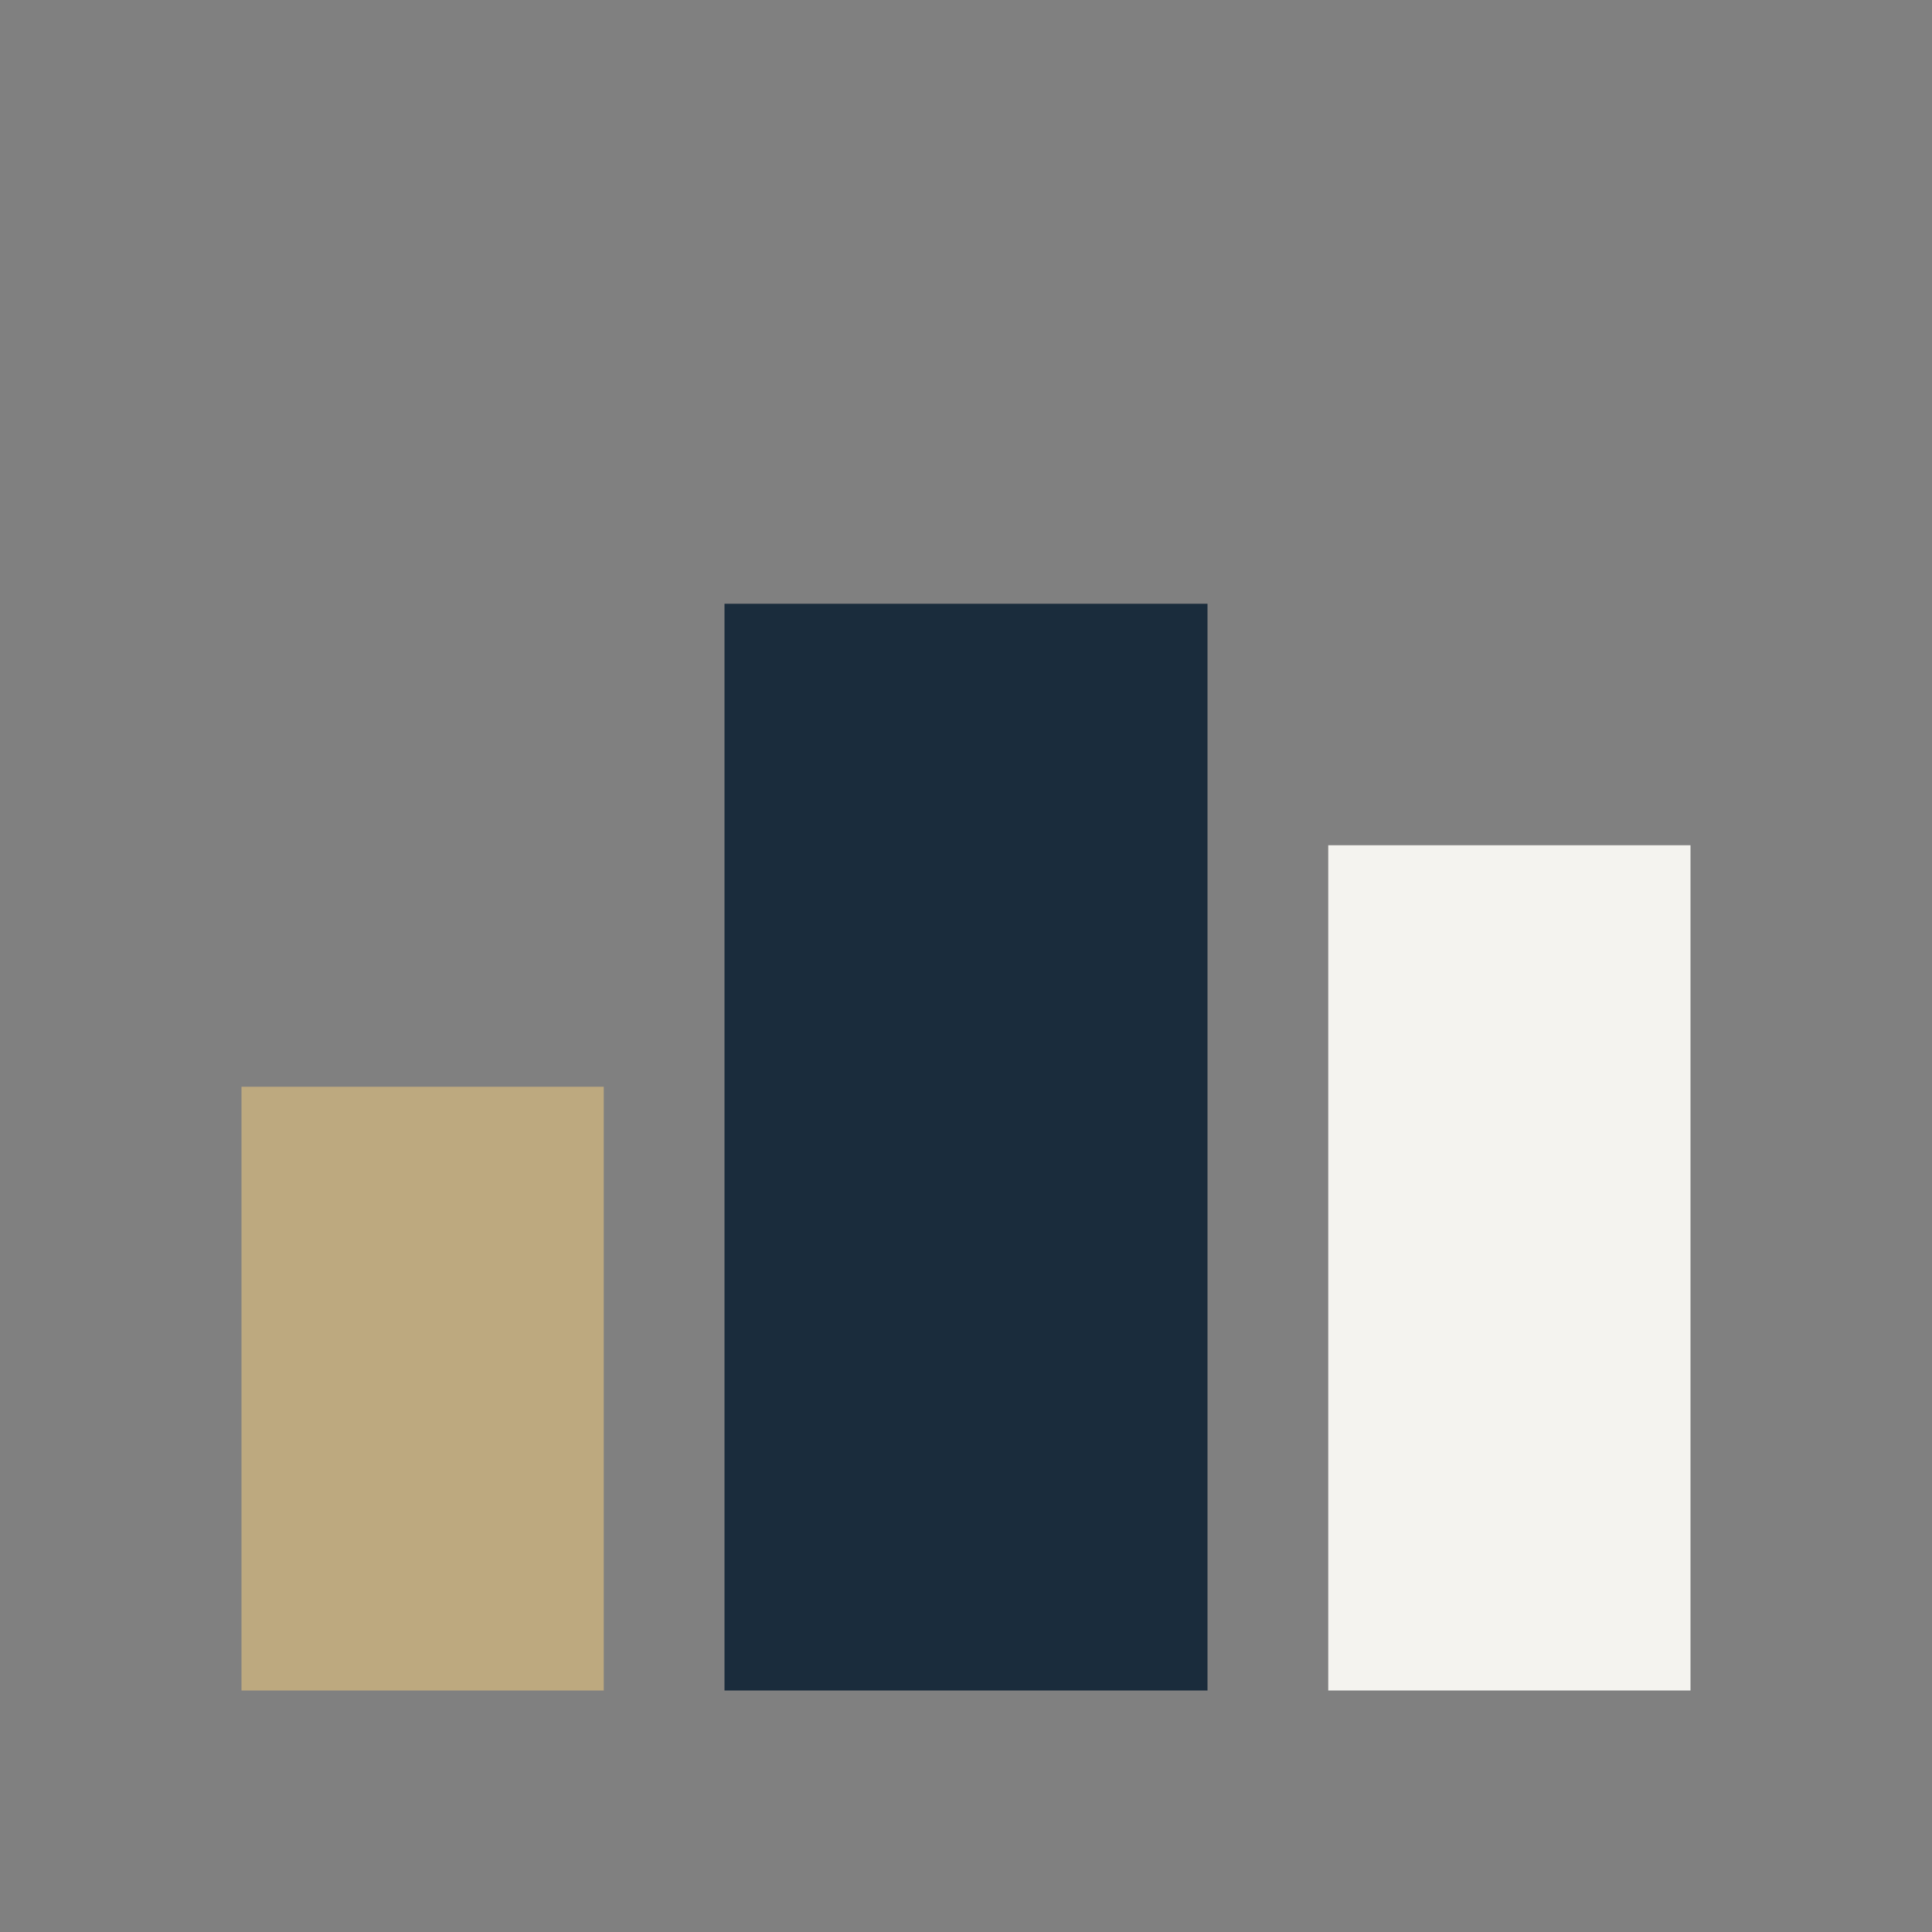
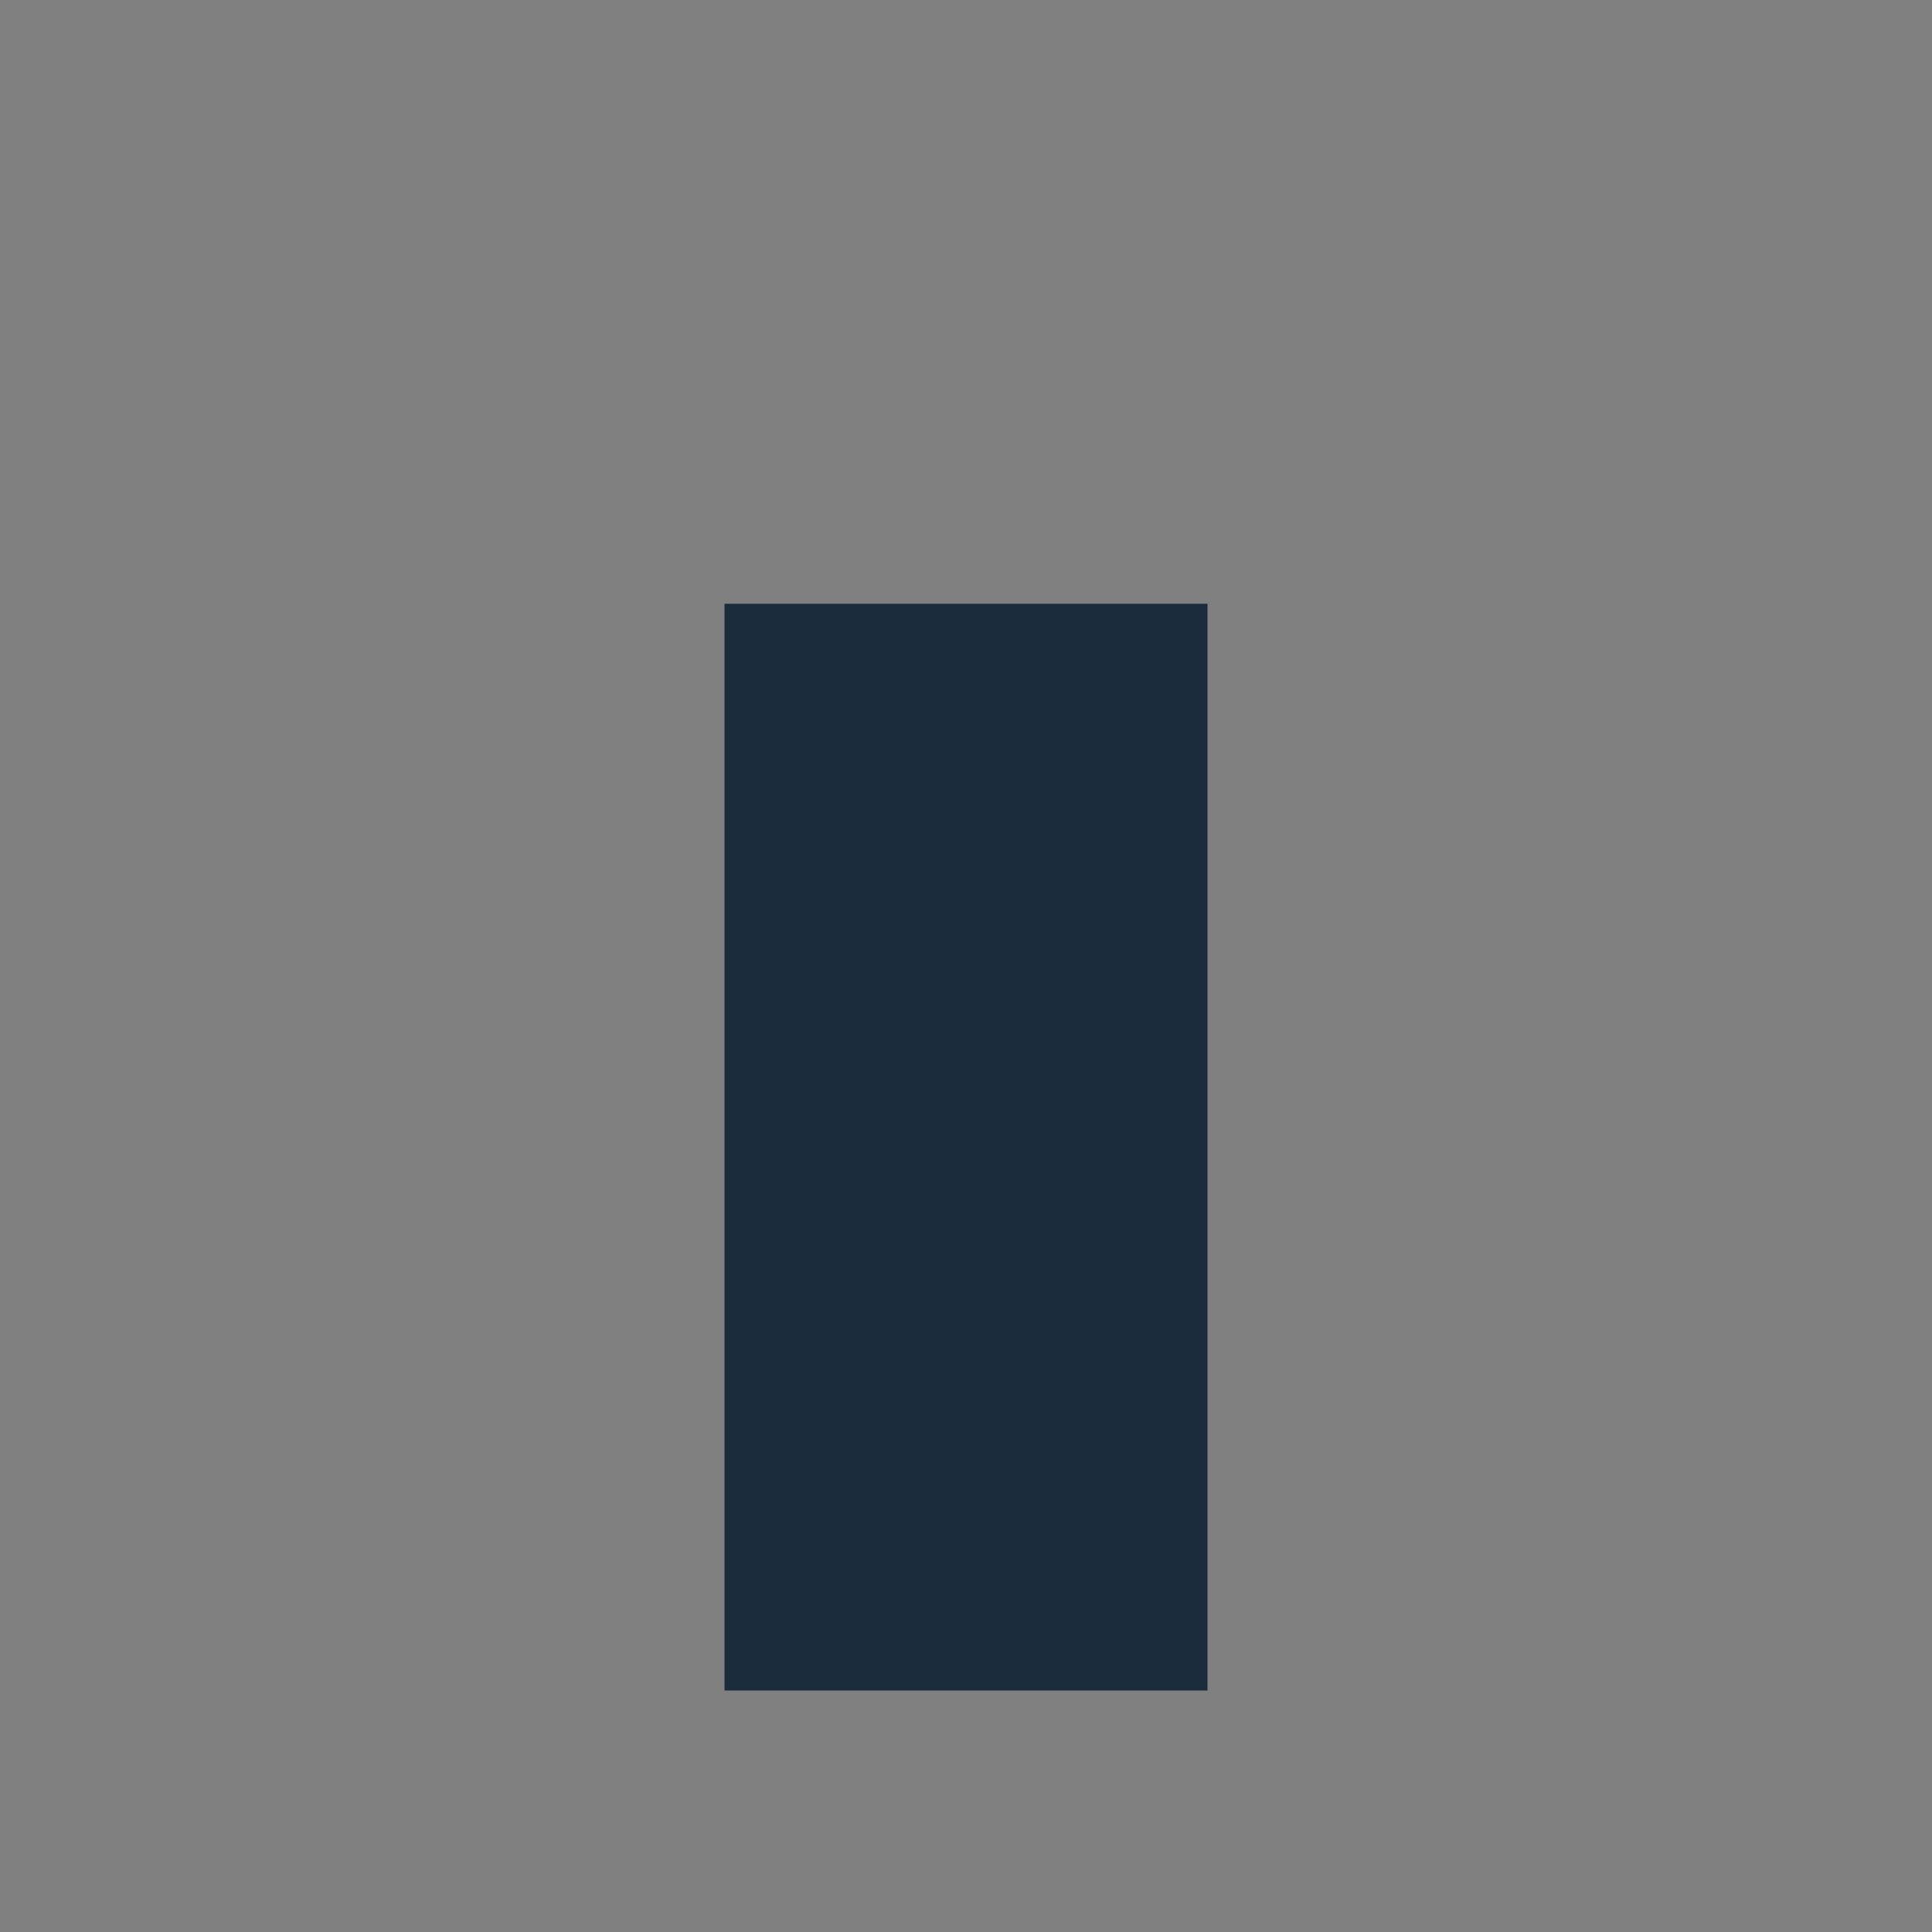
<svg xmlns="http://www.w3.org/2000/svg" width="32" height="32" viewBox="0 0 32 32">
  <rect x="0" y="0" width="32" height="32" fill="#808080" stroke="none" />
-   <rect x="4" y="18" width="6" height="10" fill="#BDA97F" />
  <rect x="12" y="10" width="8" height="18" fill="#1A2C3C" />
-   <rect x="22" y="14" width="6" height="14" fill="#F4F3EF" />
</svg>